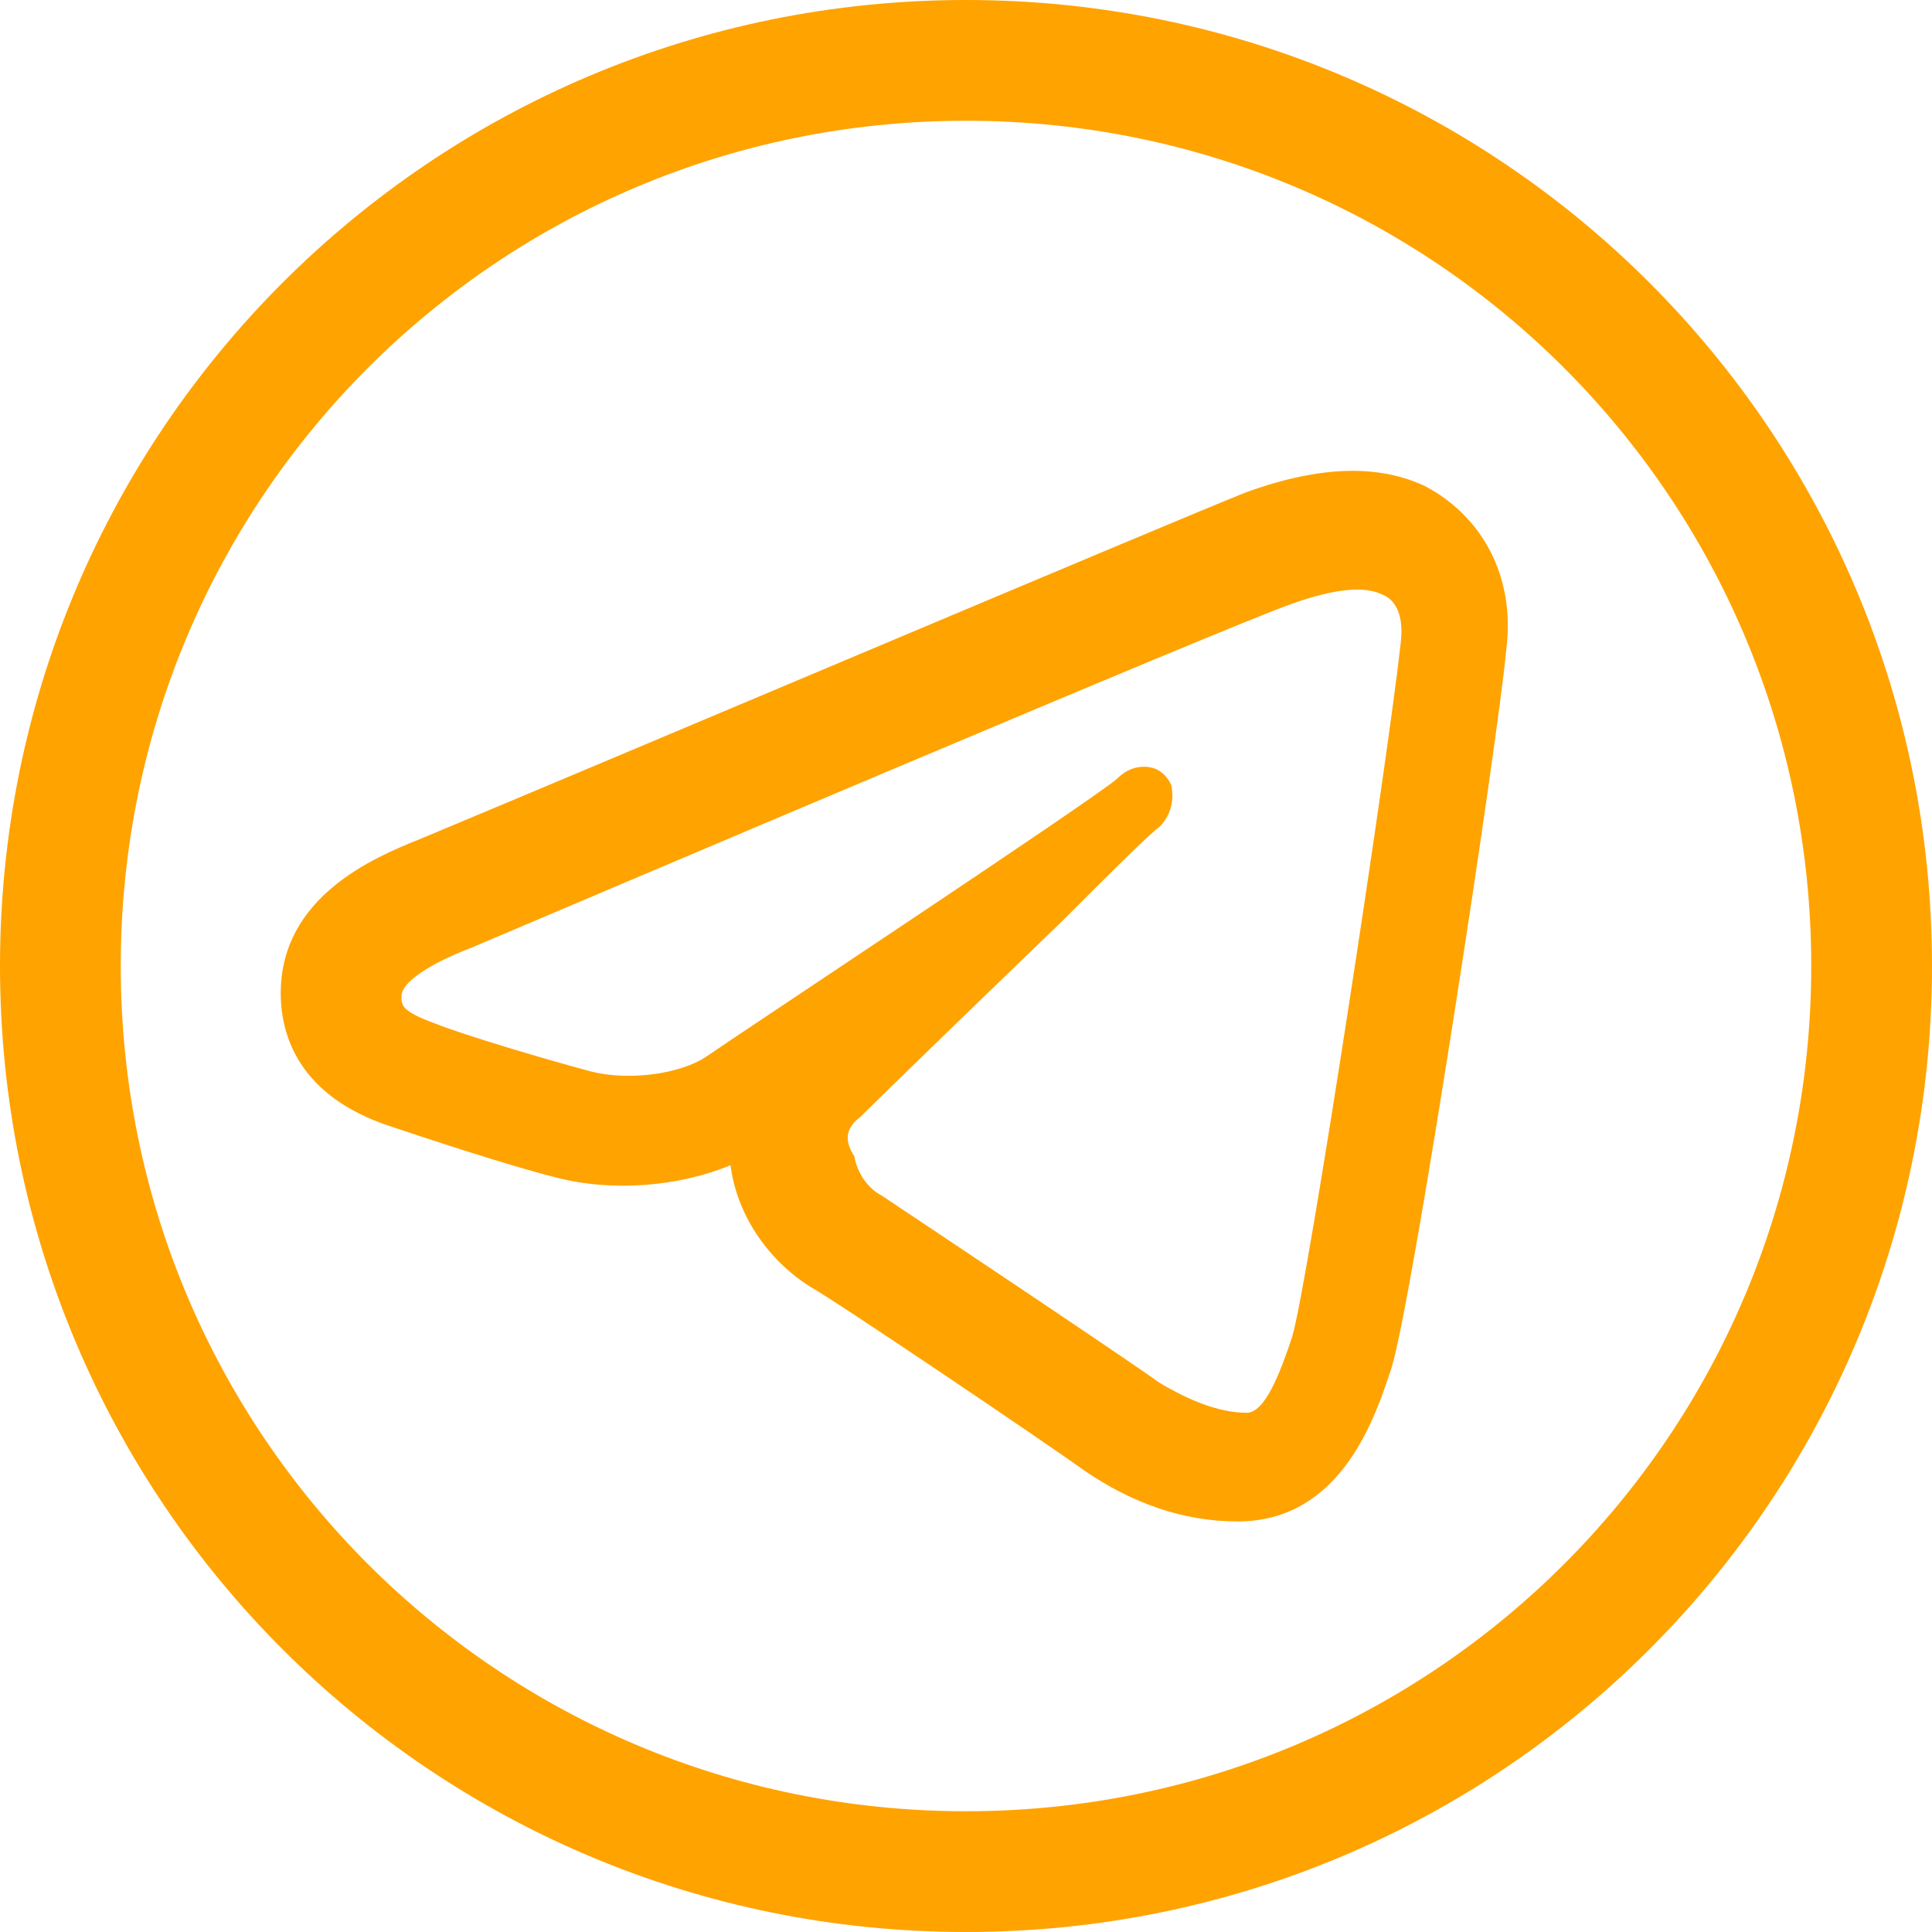
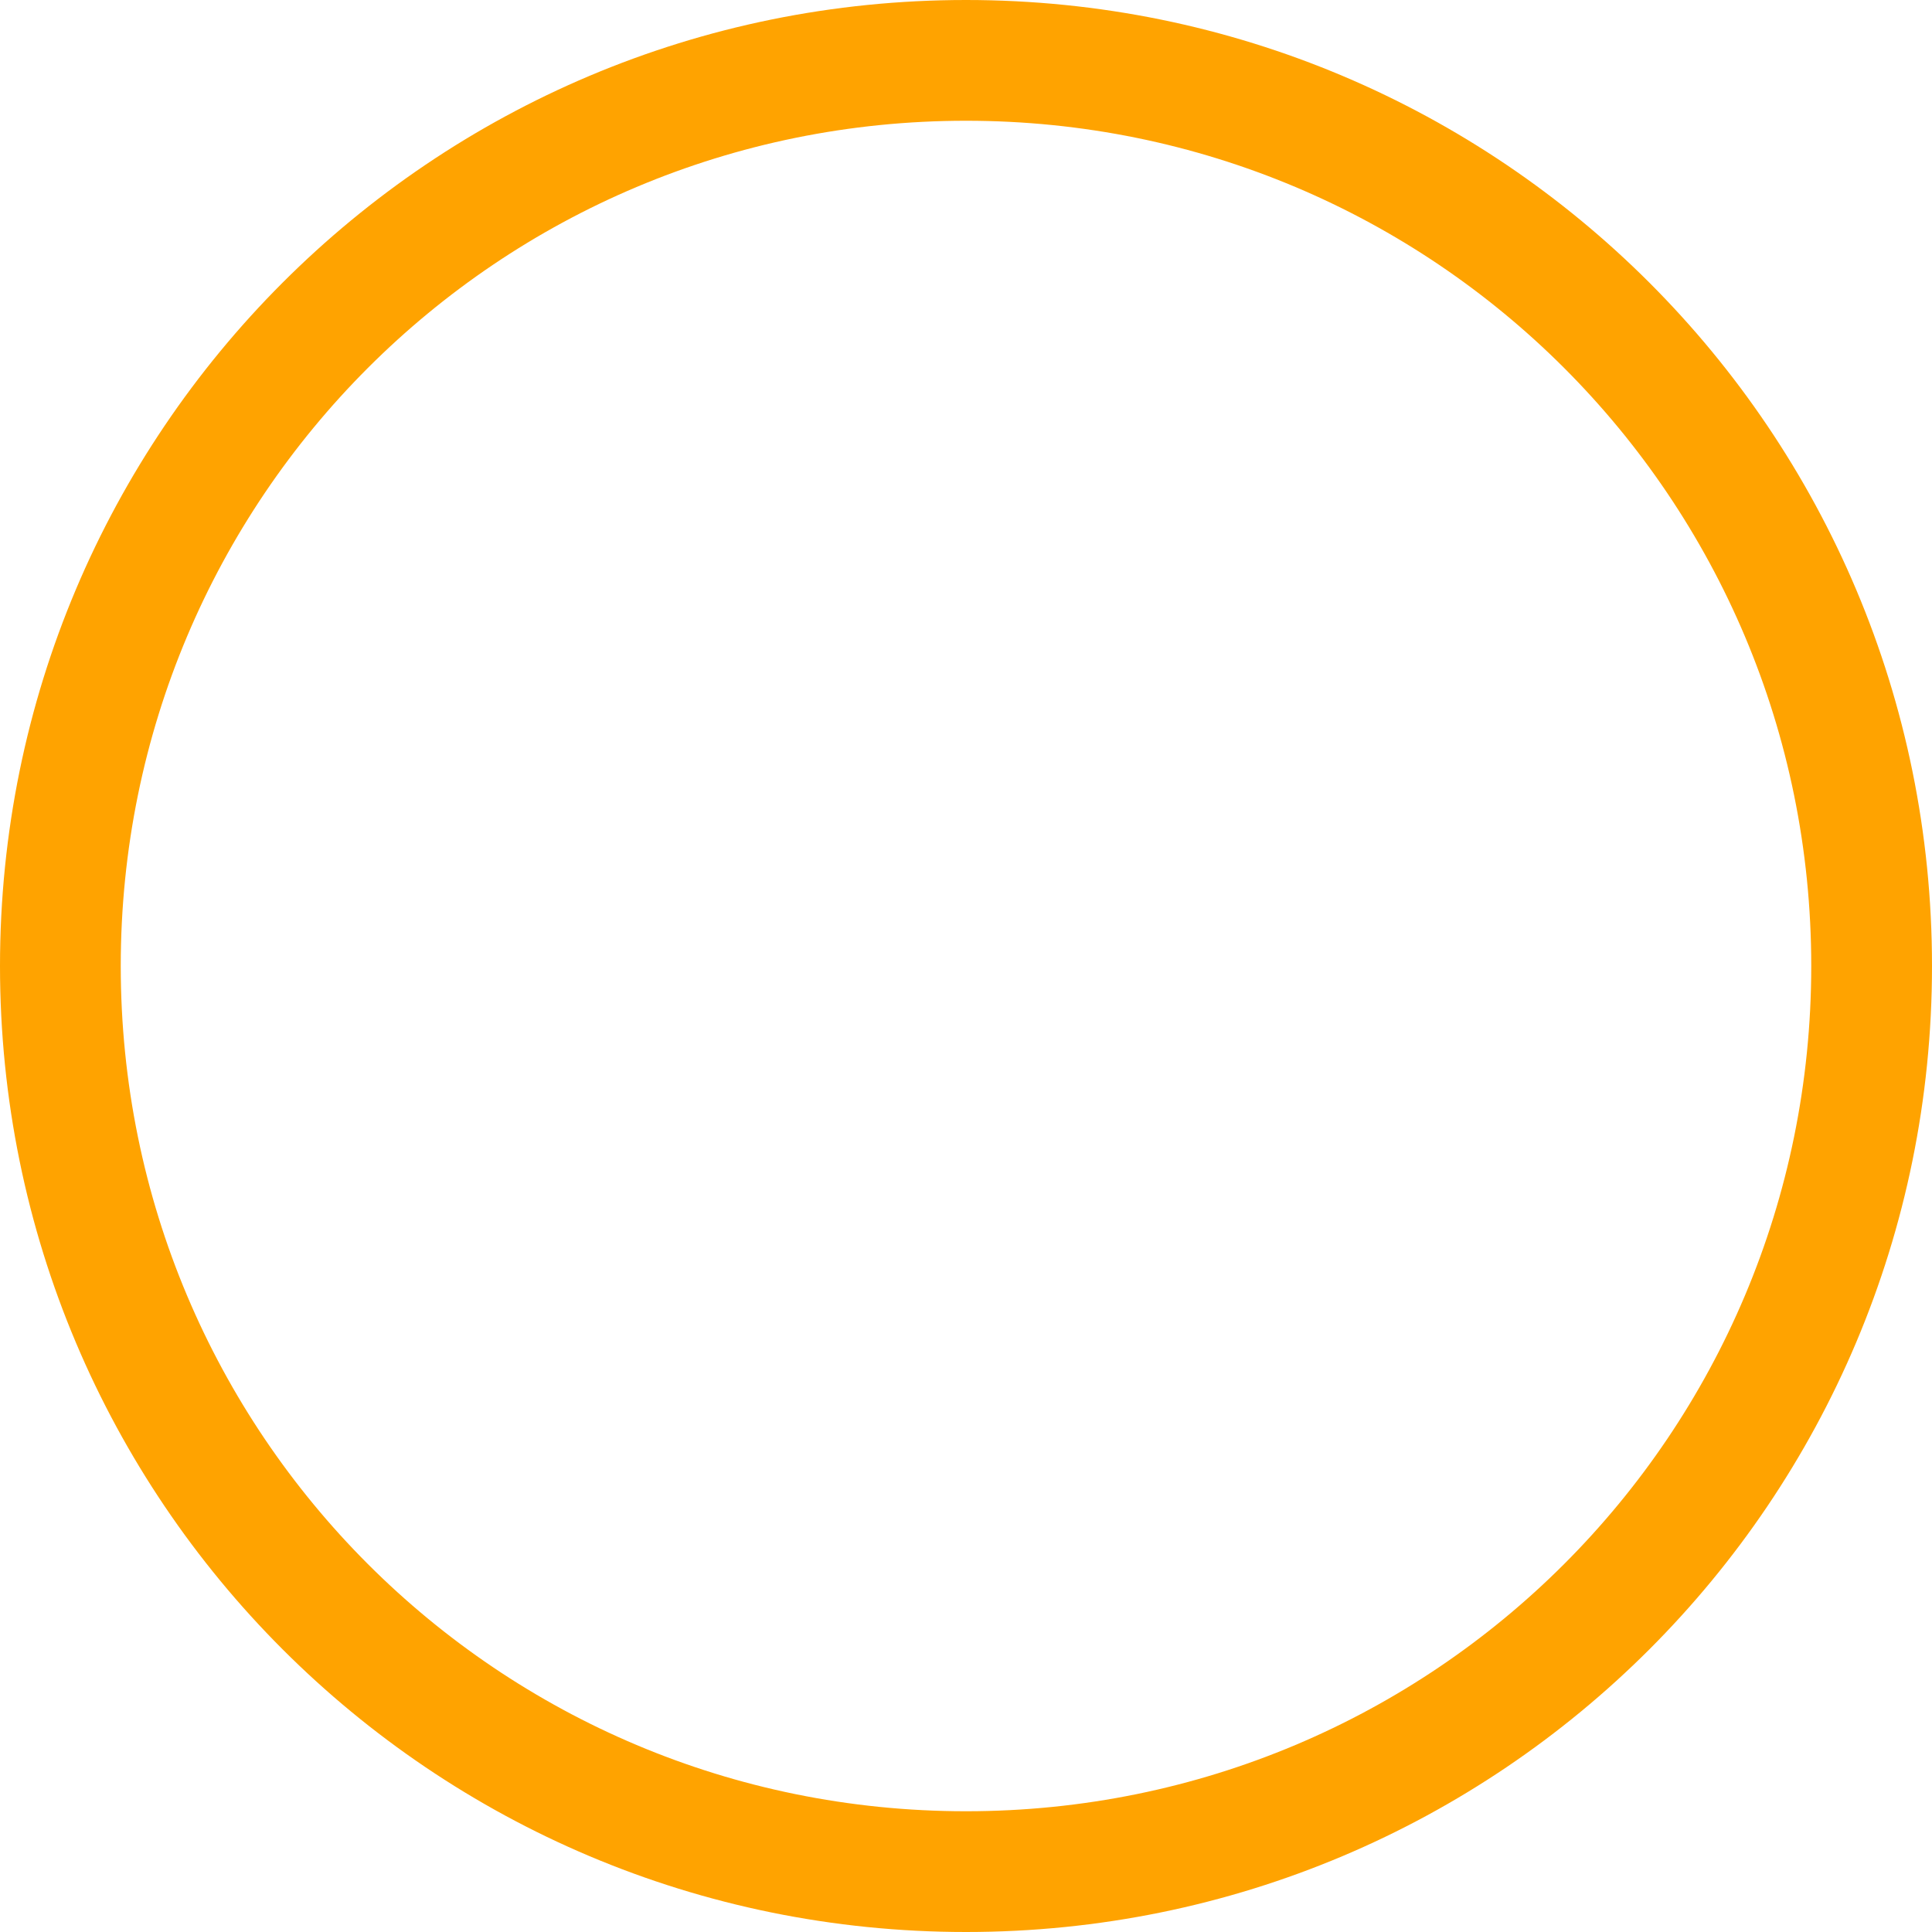
<svg xmlns="http://www.w3.org/2000/svg" version="1.1" id="Capa_1" x="0px" y="0px" viewBox="0 0 64 64" style="enable-background:new 0 0 64 64;" xml:space="preserve">
  <style type="text/css">
	.st0{fill:#FFA300;}
</style>
  <path class="st0" d="M32,4c15.5,0,28,12.5,28,28S47.5,60,32,60S4,47.5,4,32S16.5,4,32,4 M32,0C14.3,0,0,14.3,0,32s14.3,32,32,32  s32-14.3,32-32S49.7,0,32,0z" />
-   <path class="st0" d="M47.2,16.1c-1.5-0.7-3.4-0.7-5.9,0.2c-1.8,0.7-21.4,9-27.4,11.5c-1.5,0.6-4.6,1.9-4.6,5.1  c0,1.4,0.6,3.4,3.6,4.4c1.2,0.4,3.9,1.3,5.5,1.7c1.9,0.5,4.1,0.3,5.8-0.4c0.2,1.6,1.2,3.1,2.6,4c0.9,0.5,8,5.3,9.1,6.1  c1.6,1.1,3.3,1.7,5.1,1.7c3.5,0,4.6-3.6,5.1-5.1c0.7-2.3,3.5-20.6,3.8-23.8C50.2,19.1,49.1,17.1,47.2,16.1z M28.5,37  c0.7-0.7,4-3.9,6.7-6.5c1.6-1.6,2.9-2.9,3.2-3.1c0.4-0.4,0.5-0.9,0.4-1.4c-0.2-0.4-0.5-0.6-0.9-0.6c-0.3,0-0.6,0.1-0.9,0.4  c-0.8,0.7-12.6,8.5-13.6,9.2c-0.9,0.6-2.6,0.8-3.8,0.5c-1.5-0.4-4.2-1.2-5.2-1.6c-1.1-0.4-1.1-0.6-1.1-0.9c0-0.6,1.5-1.3,2.3-1.6  c2.6-1.1,25.4-10.8,27.2-11.4c1.4-0.5,2.4-0.6,3-0.3c0.5,0.2,0.7,0.8,0.6,1.6c-0.4,3.7-3.1,21.4-3.6,23c-0.4,1.2-0.9,2.5-1.5,2.5  c-0.9,0-1.9-0.4-2.9-1c-1.1-0.8-8.3-5.6-9.2-6.2c-0.4-0.2-0.8-0.7-0.9-1.3C27.9,37.7,28.1,37.3,28.5,37z" />
</svg>